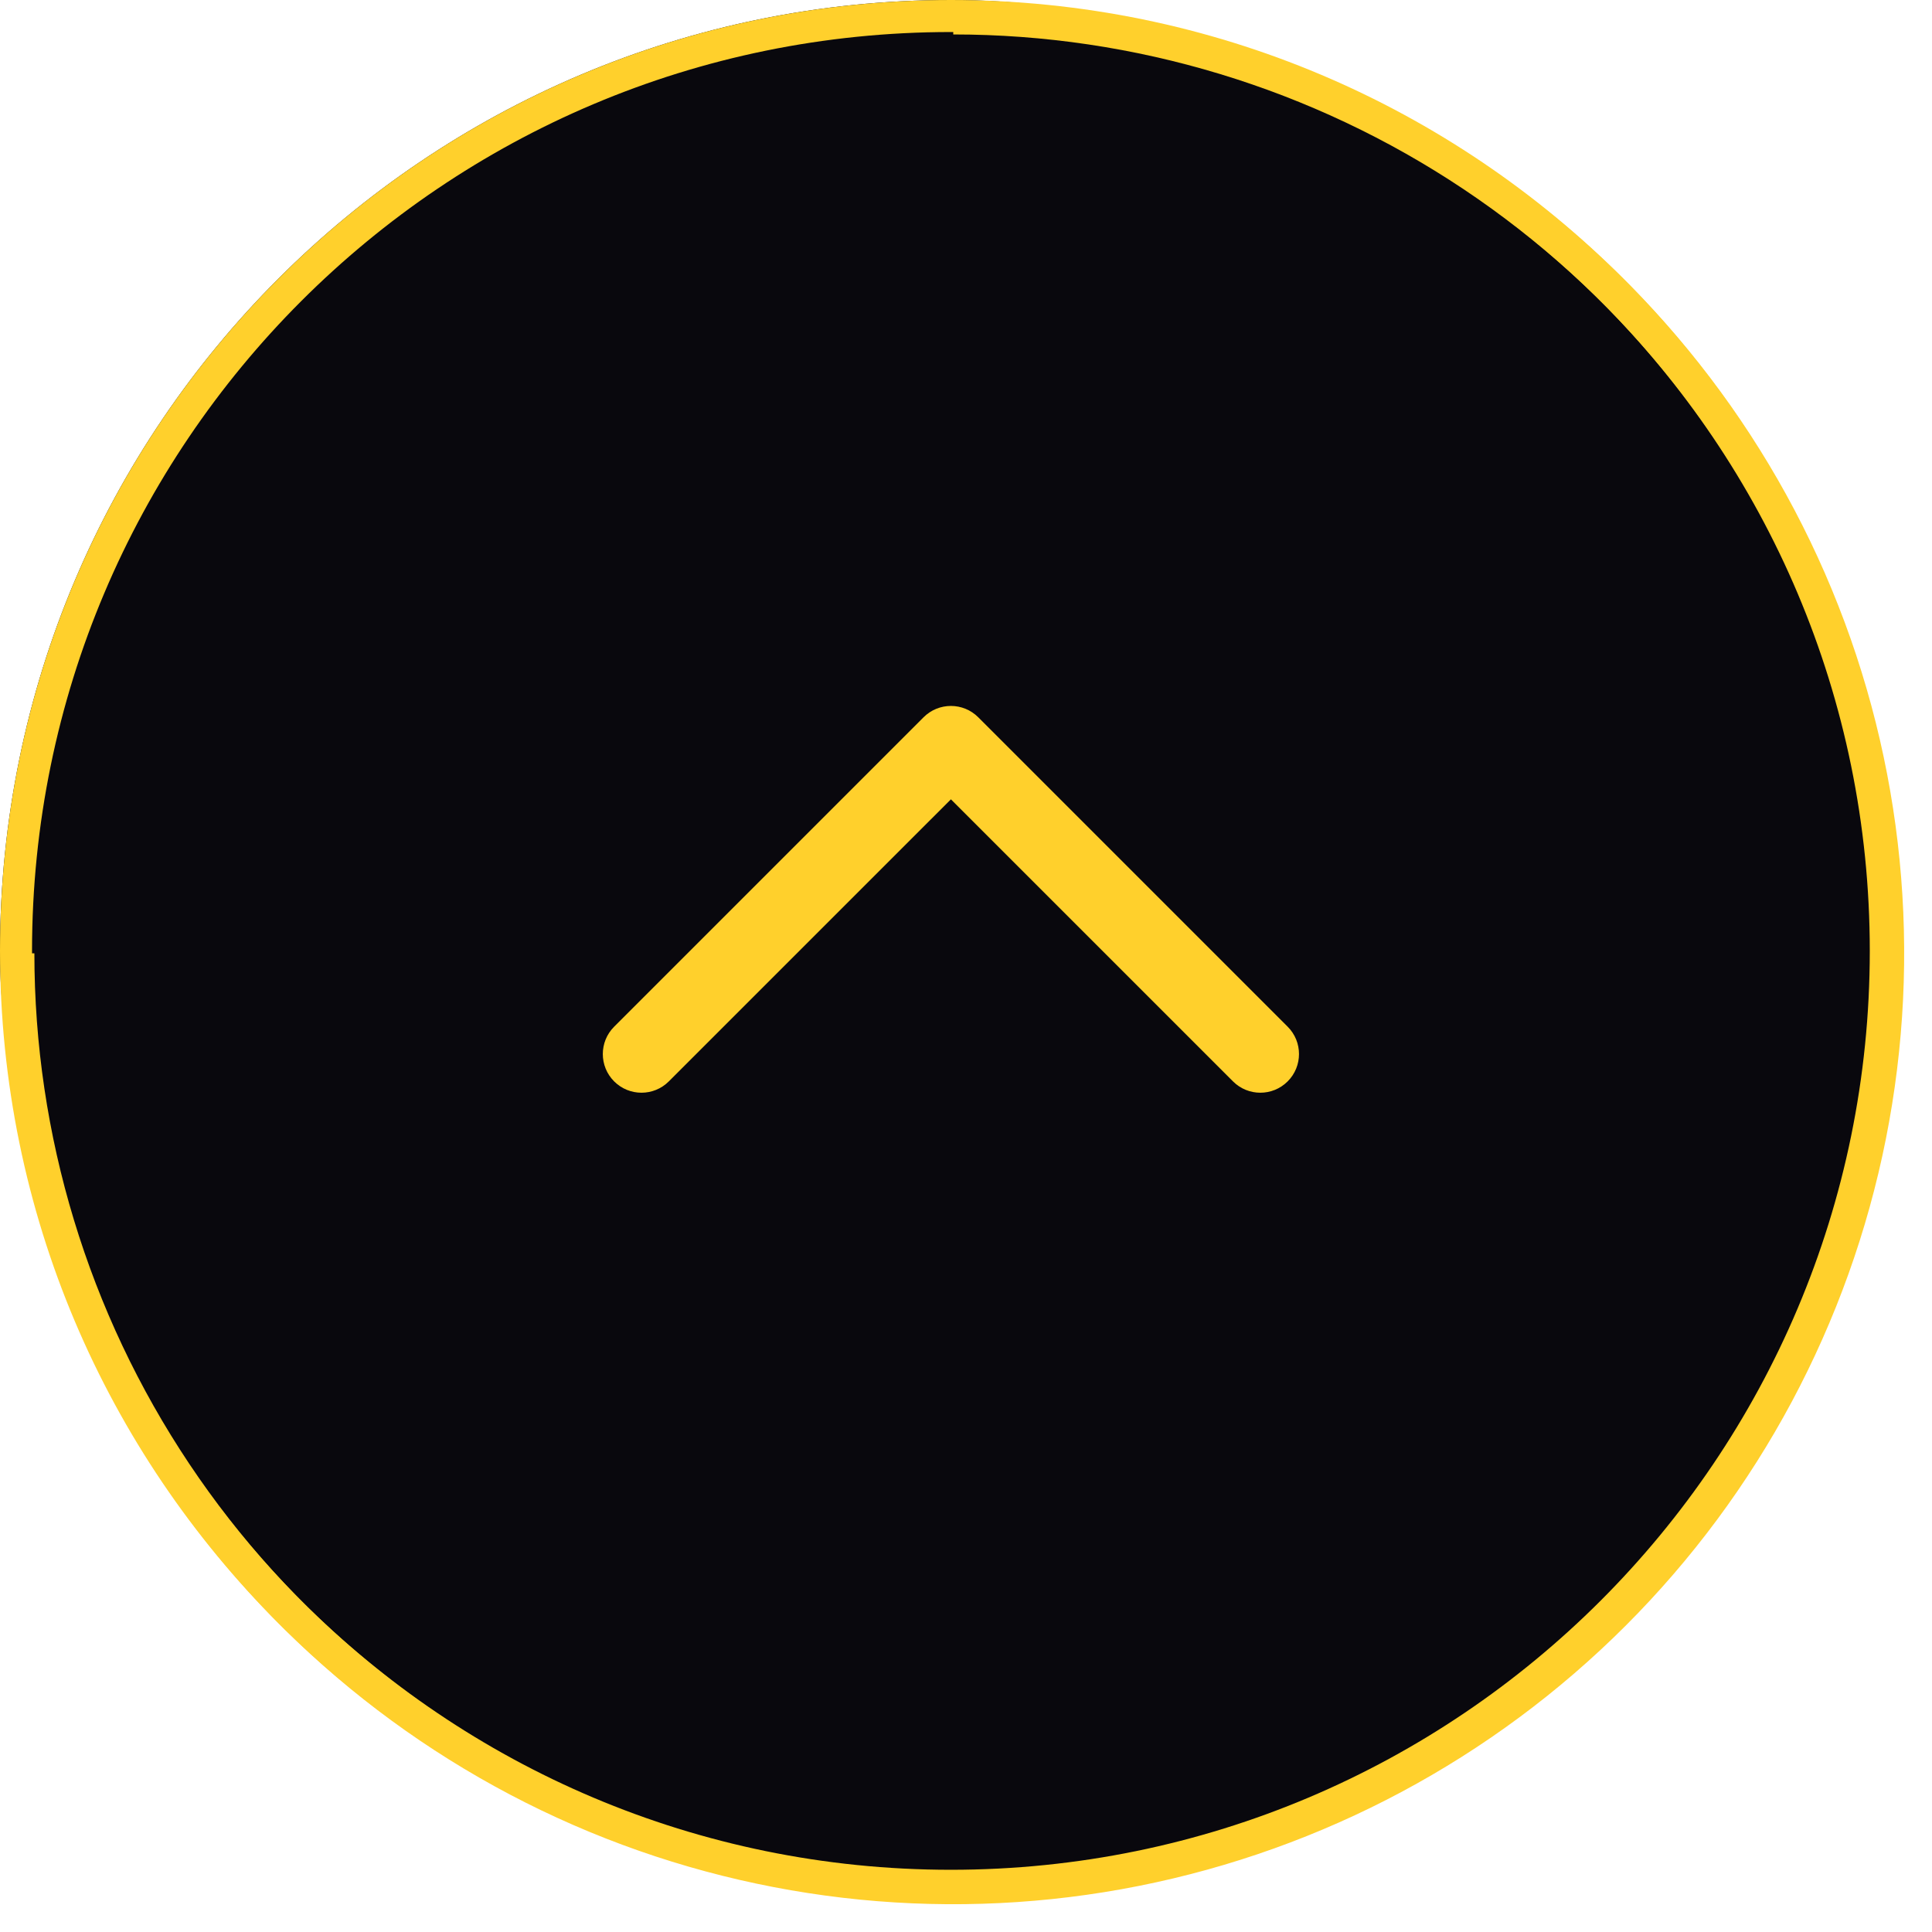
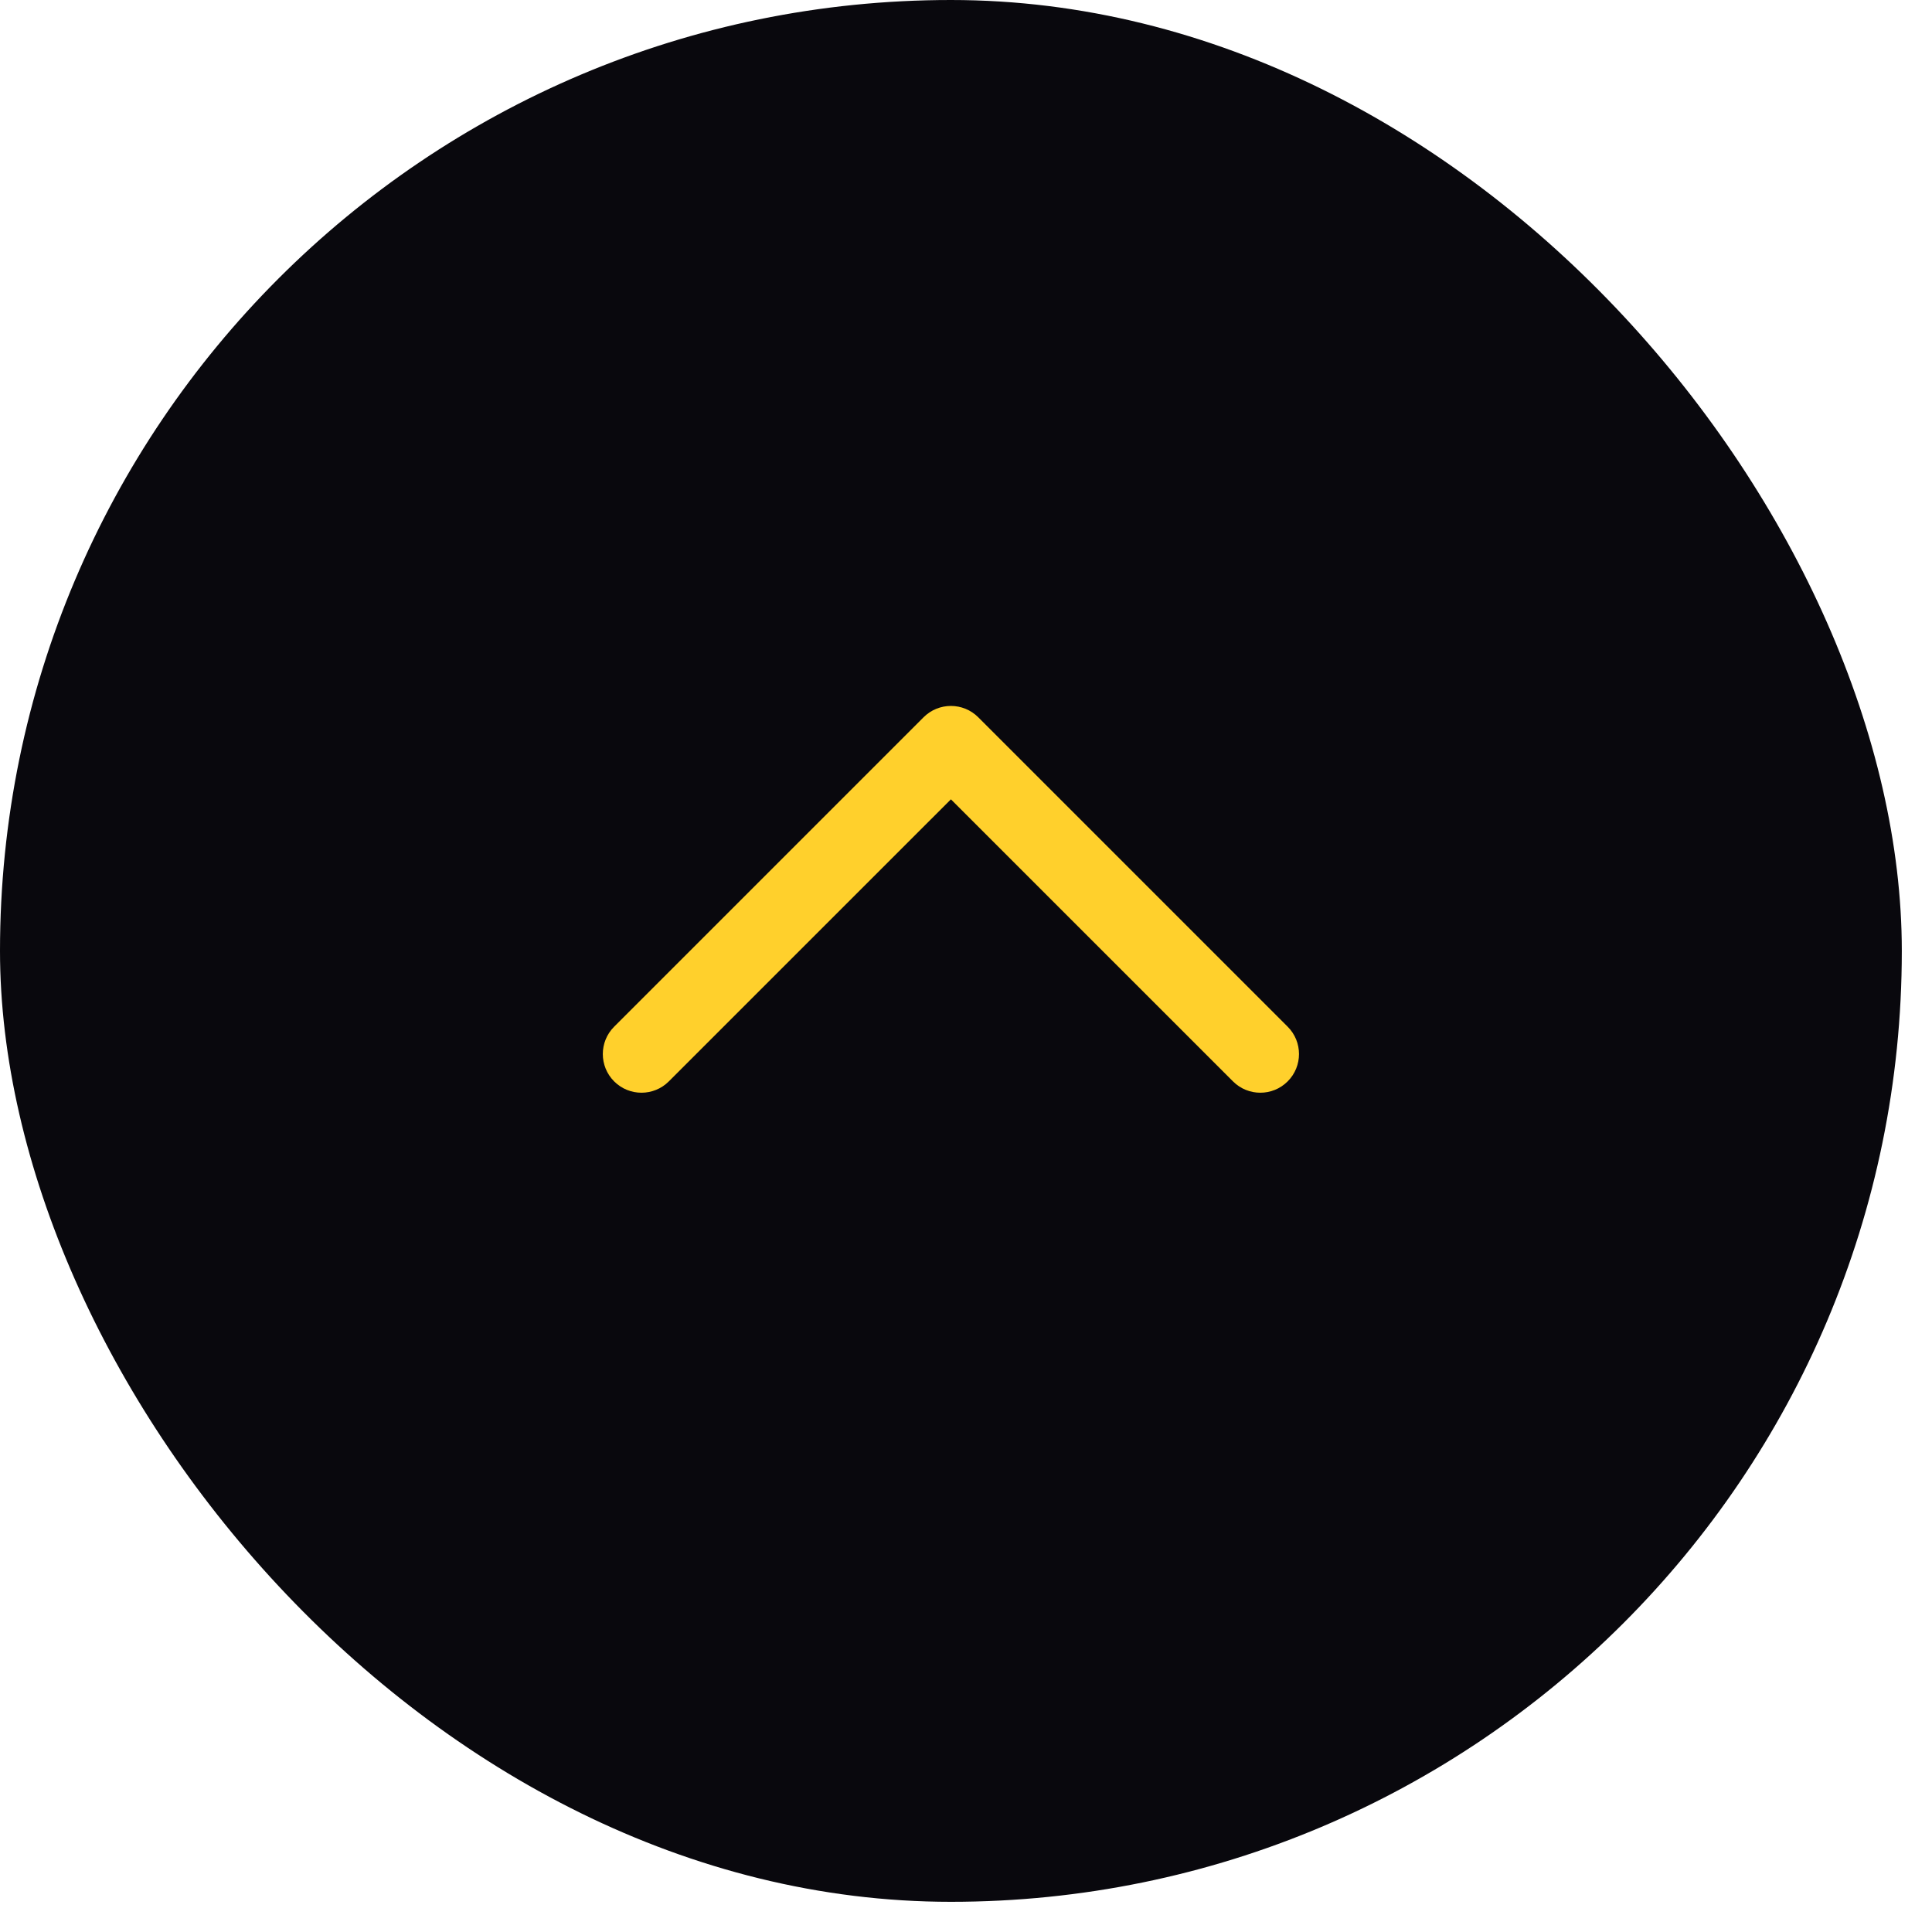
<svg xmlns="http://www.w3.org/2000/svg" width="64" height="64" viewBox="0 0 64 64" fill="none">
  <rect width="63" height="63" rx="31.5" fill="#09080D" />
  <path fill-rule="evenodd" clip-rule="evenodd" d="M20.344 35.822C19.844 35.322 19.844 34.511 20.344 34.011L30.594 23.761C31.094 23.26 31.906 23.26 32.406 23.761L42.656 34.011C43.156 34.511 43.156 35.322 42.656 35.822C42.156 36.323 41.344 36.323 40.844 35.822L31.5 26.479L22.156 35.822C21.656 36.323 20.844 36.323 20.344 35.822Z" fill="#FFD02C" />
-   <path d="M63 31.5C63 48.897 48.897 63 31.5 63C14.103 63 0 48.897 0 31.5C0 14.103 14.103 0 31.5 0C48.897 0 63 14.103 63 31.5ZM1.061 31.5C1.061 48.311 14.689 61.939 31.5 61.939C48.311 61.939 61.939 48.311 61.939 31.5C61.939 14.689 48.311 1.061 31.5 1.061C14.689 1.061 1.061 14.689 1.061 31.5Z" fill="#FFD02C" />
-   <path d="M31.578 0.08C37.808 0.08 43.898 1.927 49.079 5.388C54.259 8.85 58.296 13.769 60.68 19.525C63.065 25.281 63.688 31.614 62.473 37.725C61.257 43.835 58.257 49.448 53.852 53.853C49.447 58.259 43.834 61.259 37.724 62.474C31.613 63.69 25.279 63.066 19.524 60.682C13.768 58.298 8.848 54.26 5.387 49.08C1.926 43.9 0.078 37.81 0.078 31.58L1.139 31.58C1.139 37.6 2.925 43.485 6.269 48.49C9.614 53.496 14.368 57.397 19.93 59.701C25.492 62.005 31.612 62.608 37.516 61.433C43.421 60.259 48.845 57.36 53.102 53.103C57.358 48.846 60.258 43.422 61.432 37.518C62.606 31.613 62.004 25.493 59.7 19.931C57.396 14.369 53.495 9.615 48.489 6.271C43.483 2.926 37.598 1.141 31.578 1.141L31.578 0.08Z" fill="#FFD02C" />
</svg>